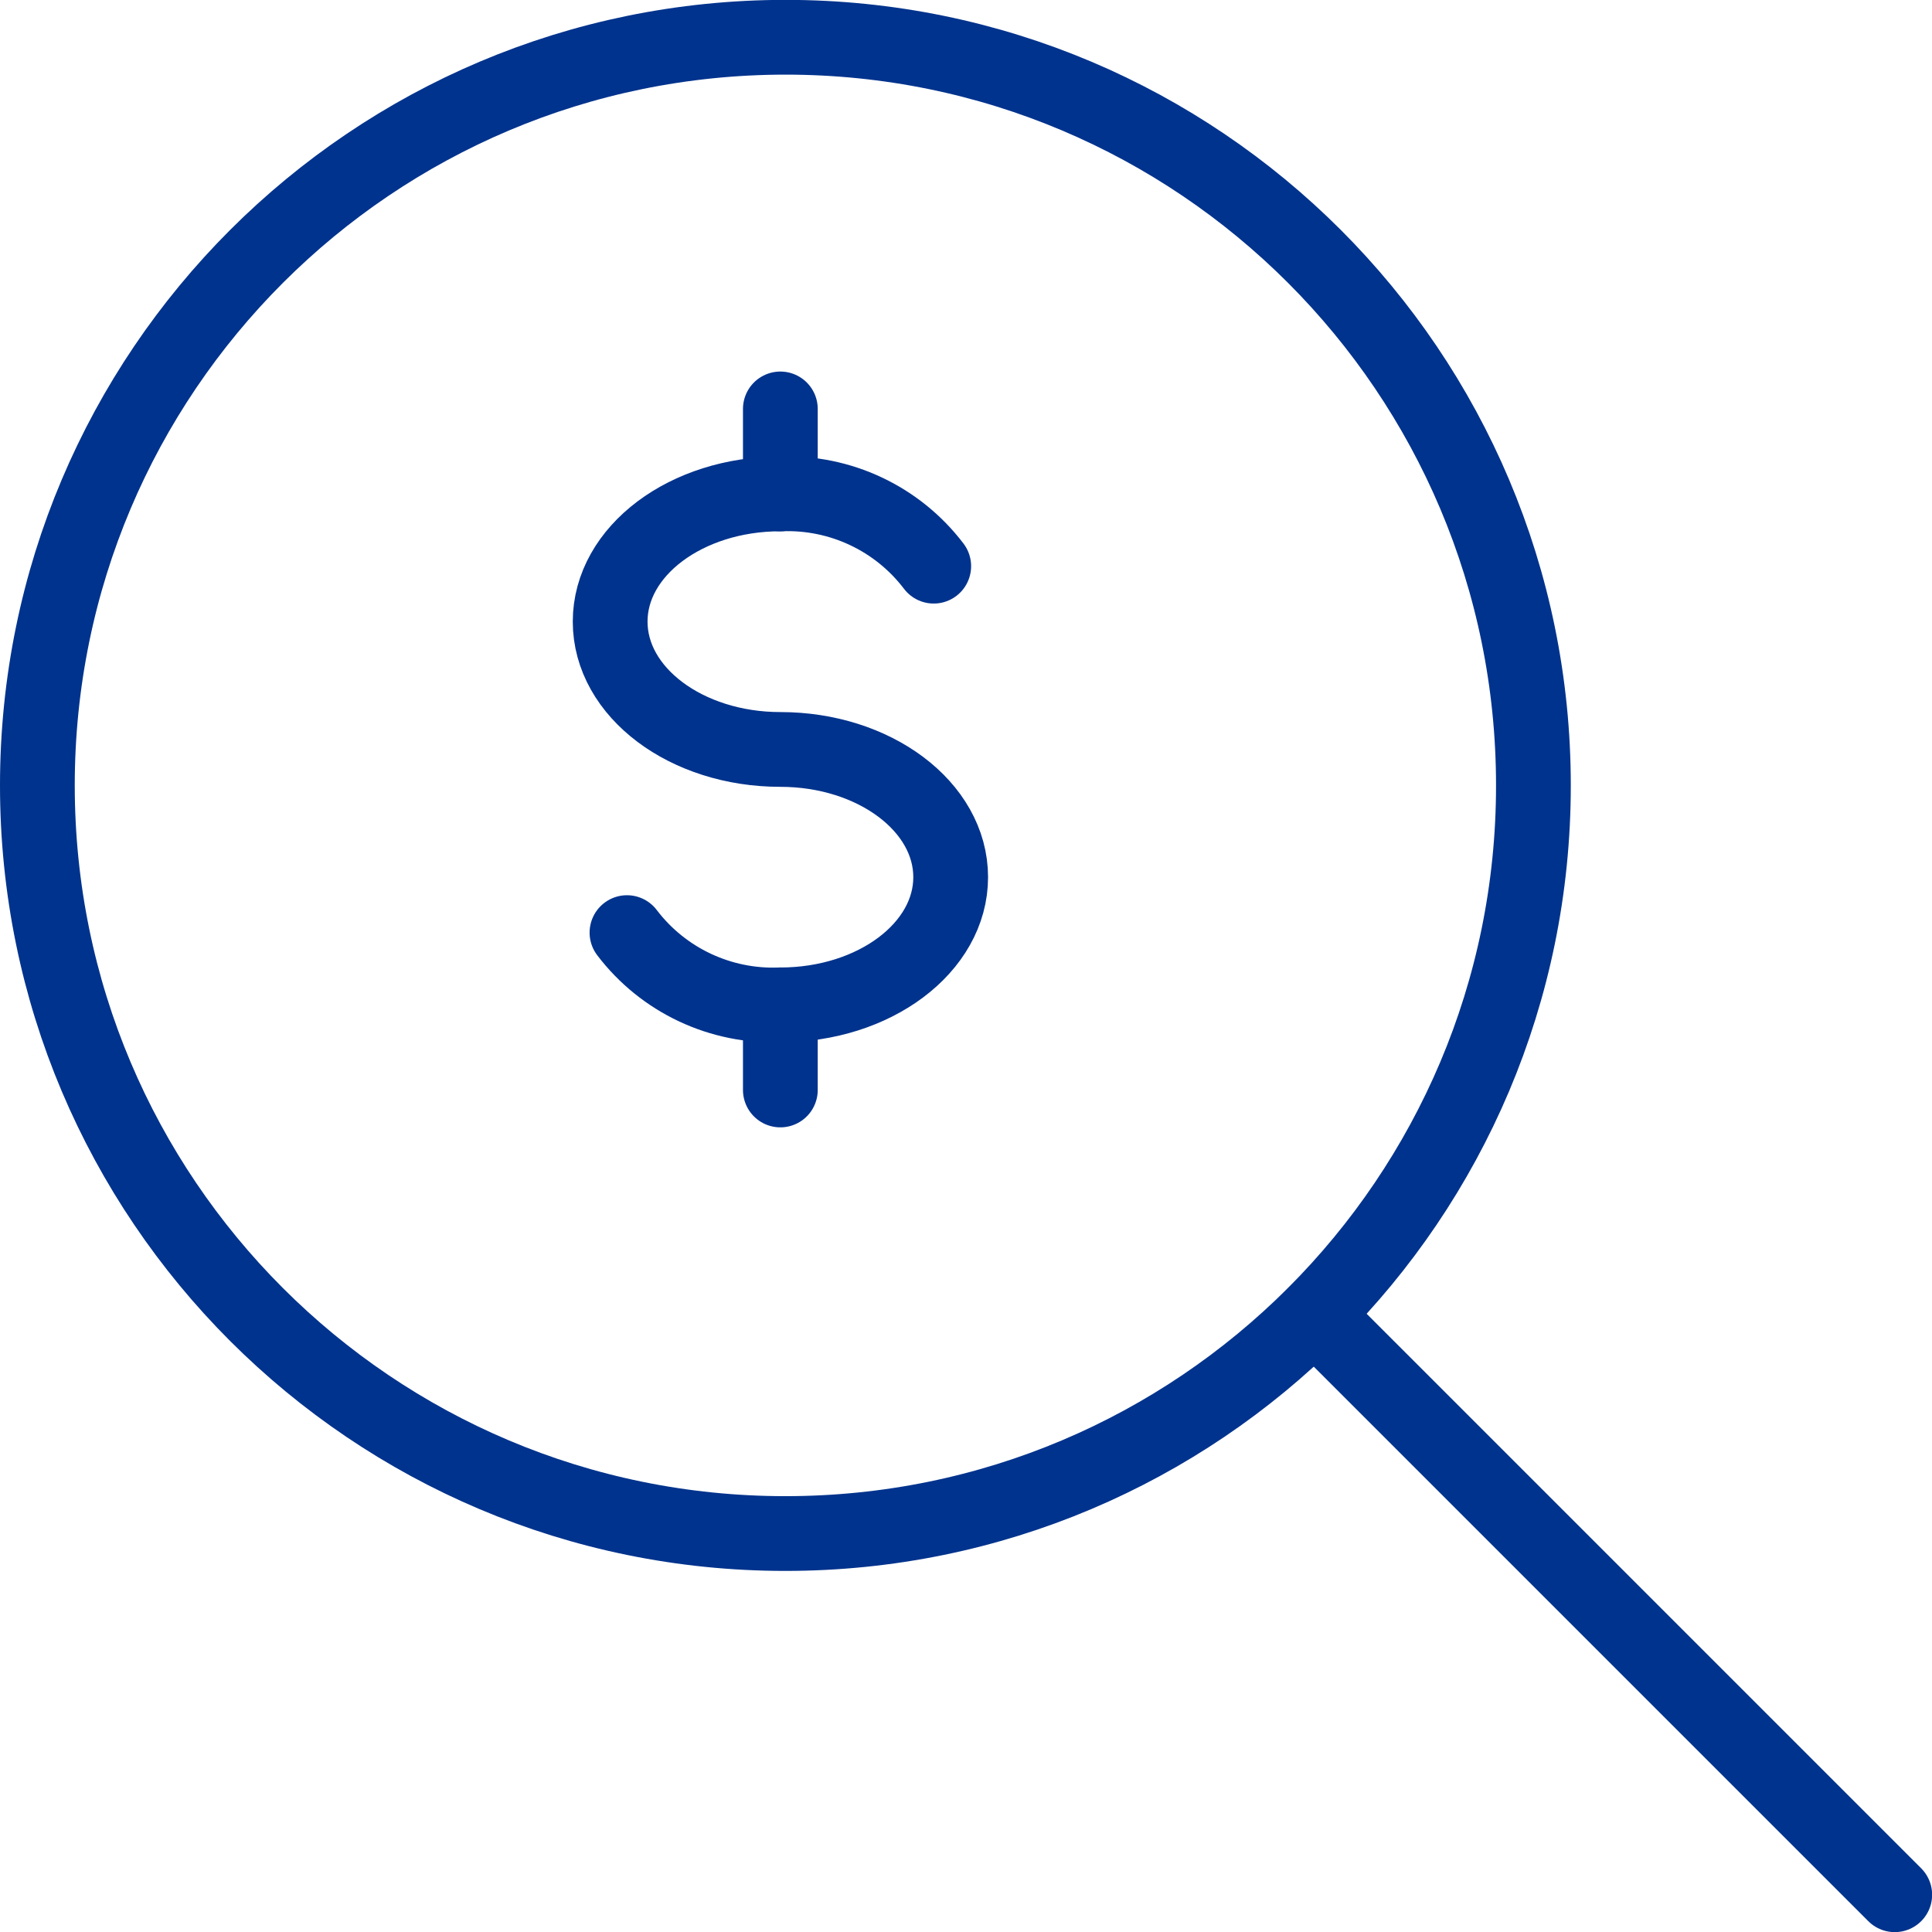
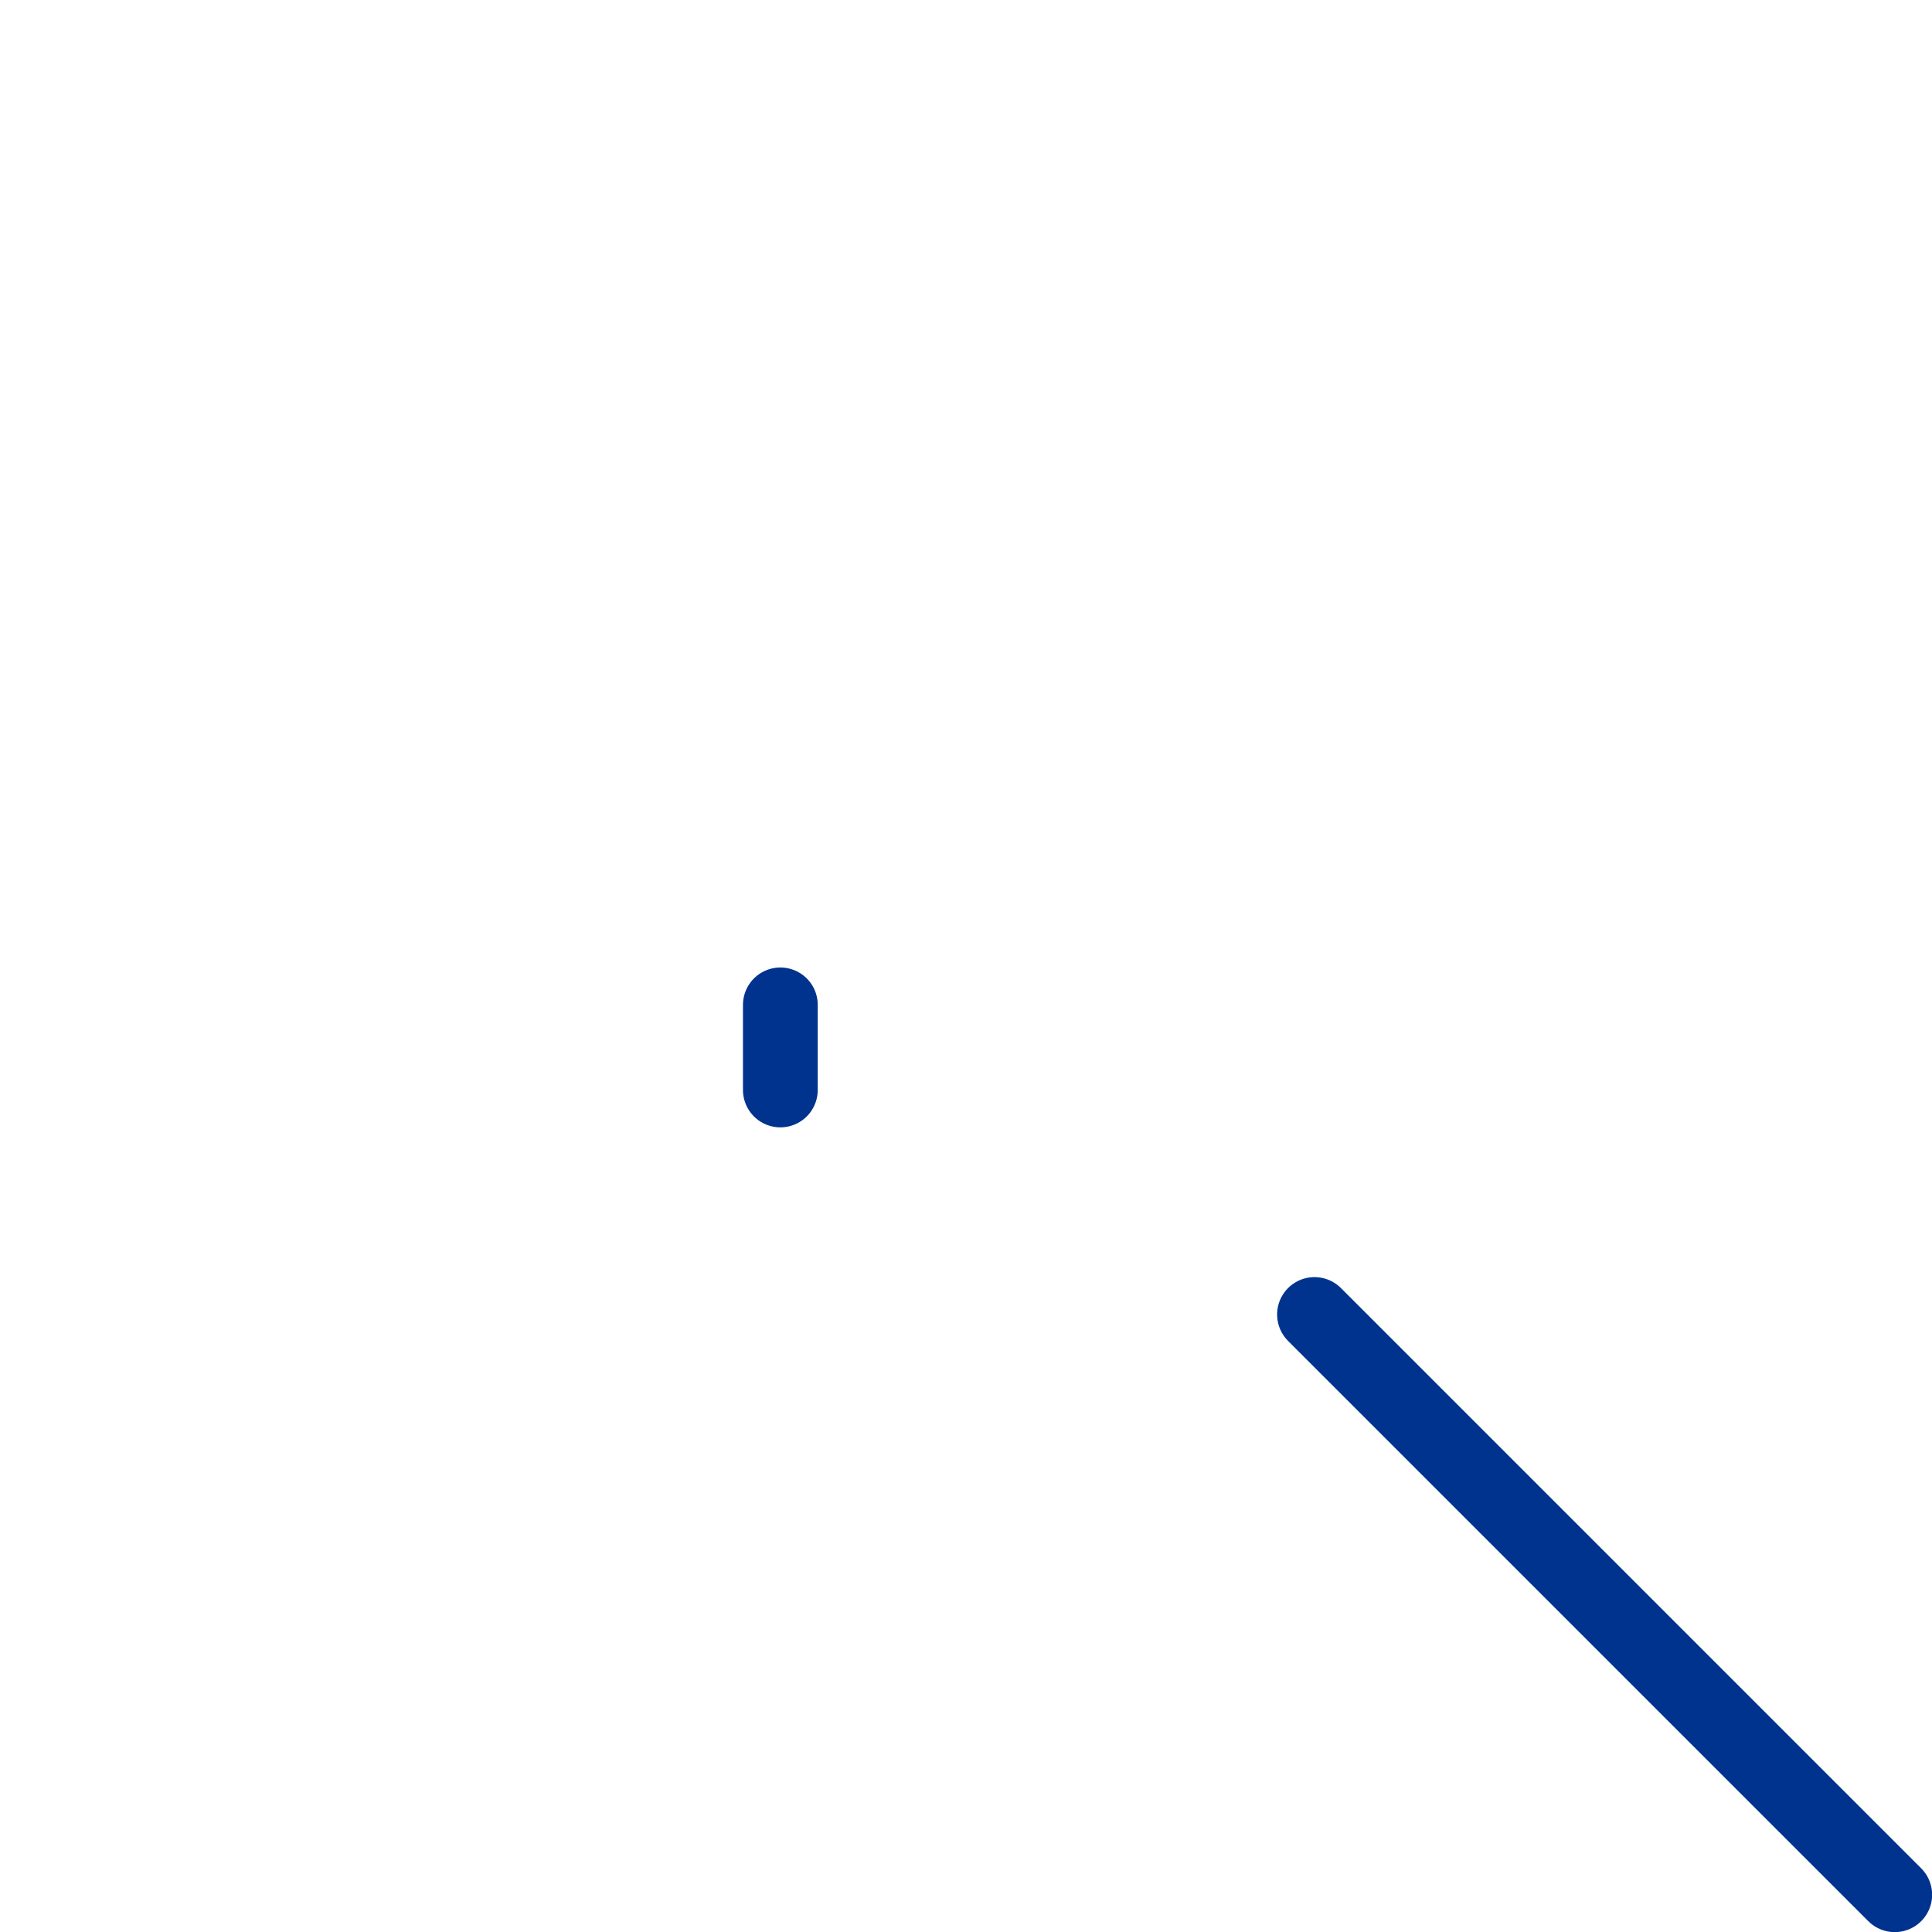
<svg xmlns="http://www.w3.org/2000/svg" id="a" data-name="Cash-Search--Streamline-Ultimate.svg" viewBox="0 0 155.06 155.07">
-   <path d="M50.32,74.85c2.91,3.83,7.51,5.99,12.31,5.8,7.55,0,13.67-4.59,13.67-10.25s-6.12-10.25-13.67-10.25-13.66-4.59-13.66-10.26,6.11-10.25,13.66-10.25c4.8-.19,9.4,1.97,12.31,5.8" style="fill: none; stroke: #00338d; stroke-linecap: round; stroke-linejoin: round; stroke-width: 6px;" />
  <path d="M62.63,80.65v6.83" style="fill: none; stroke: #00338d; stroke-linecap: round; stroke-linejoin: round; stroke-width: 6px;" />
-   <path d="M62.63,32.82v6.82" style="fill: none; stroke: #00338d; stroke-linecap: round; stroke-linejoin: round; stroke-width: 6px;" />
-   <path d="M3,63.04c0,33.16,26.87,60.04,60.03,60.04,33.16,0,60.04-26.87,60.04-60.03v-.02c0-33.16-26.87-60.04-60.03-60.04C29.89,3,3,29.87,3,63.03c0,0,0,.01,0,.02Z" style="fill: none; stroke: #00338d; stroke-linecap: round; stroke-linejoin: round; stroke-width: 6px;" />
  <path d="M105.5,105.5l46.57,46.57" style="fill: none; stroke: #00338d; stroke-linecap: round; stroke-linejoin: round; stroke-width: 6px;" />
</svg>